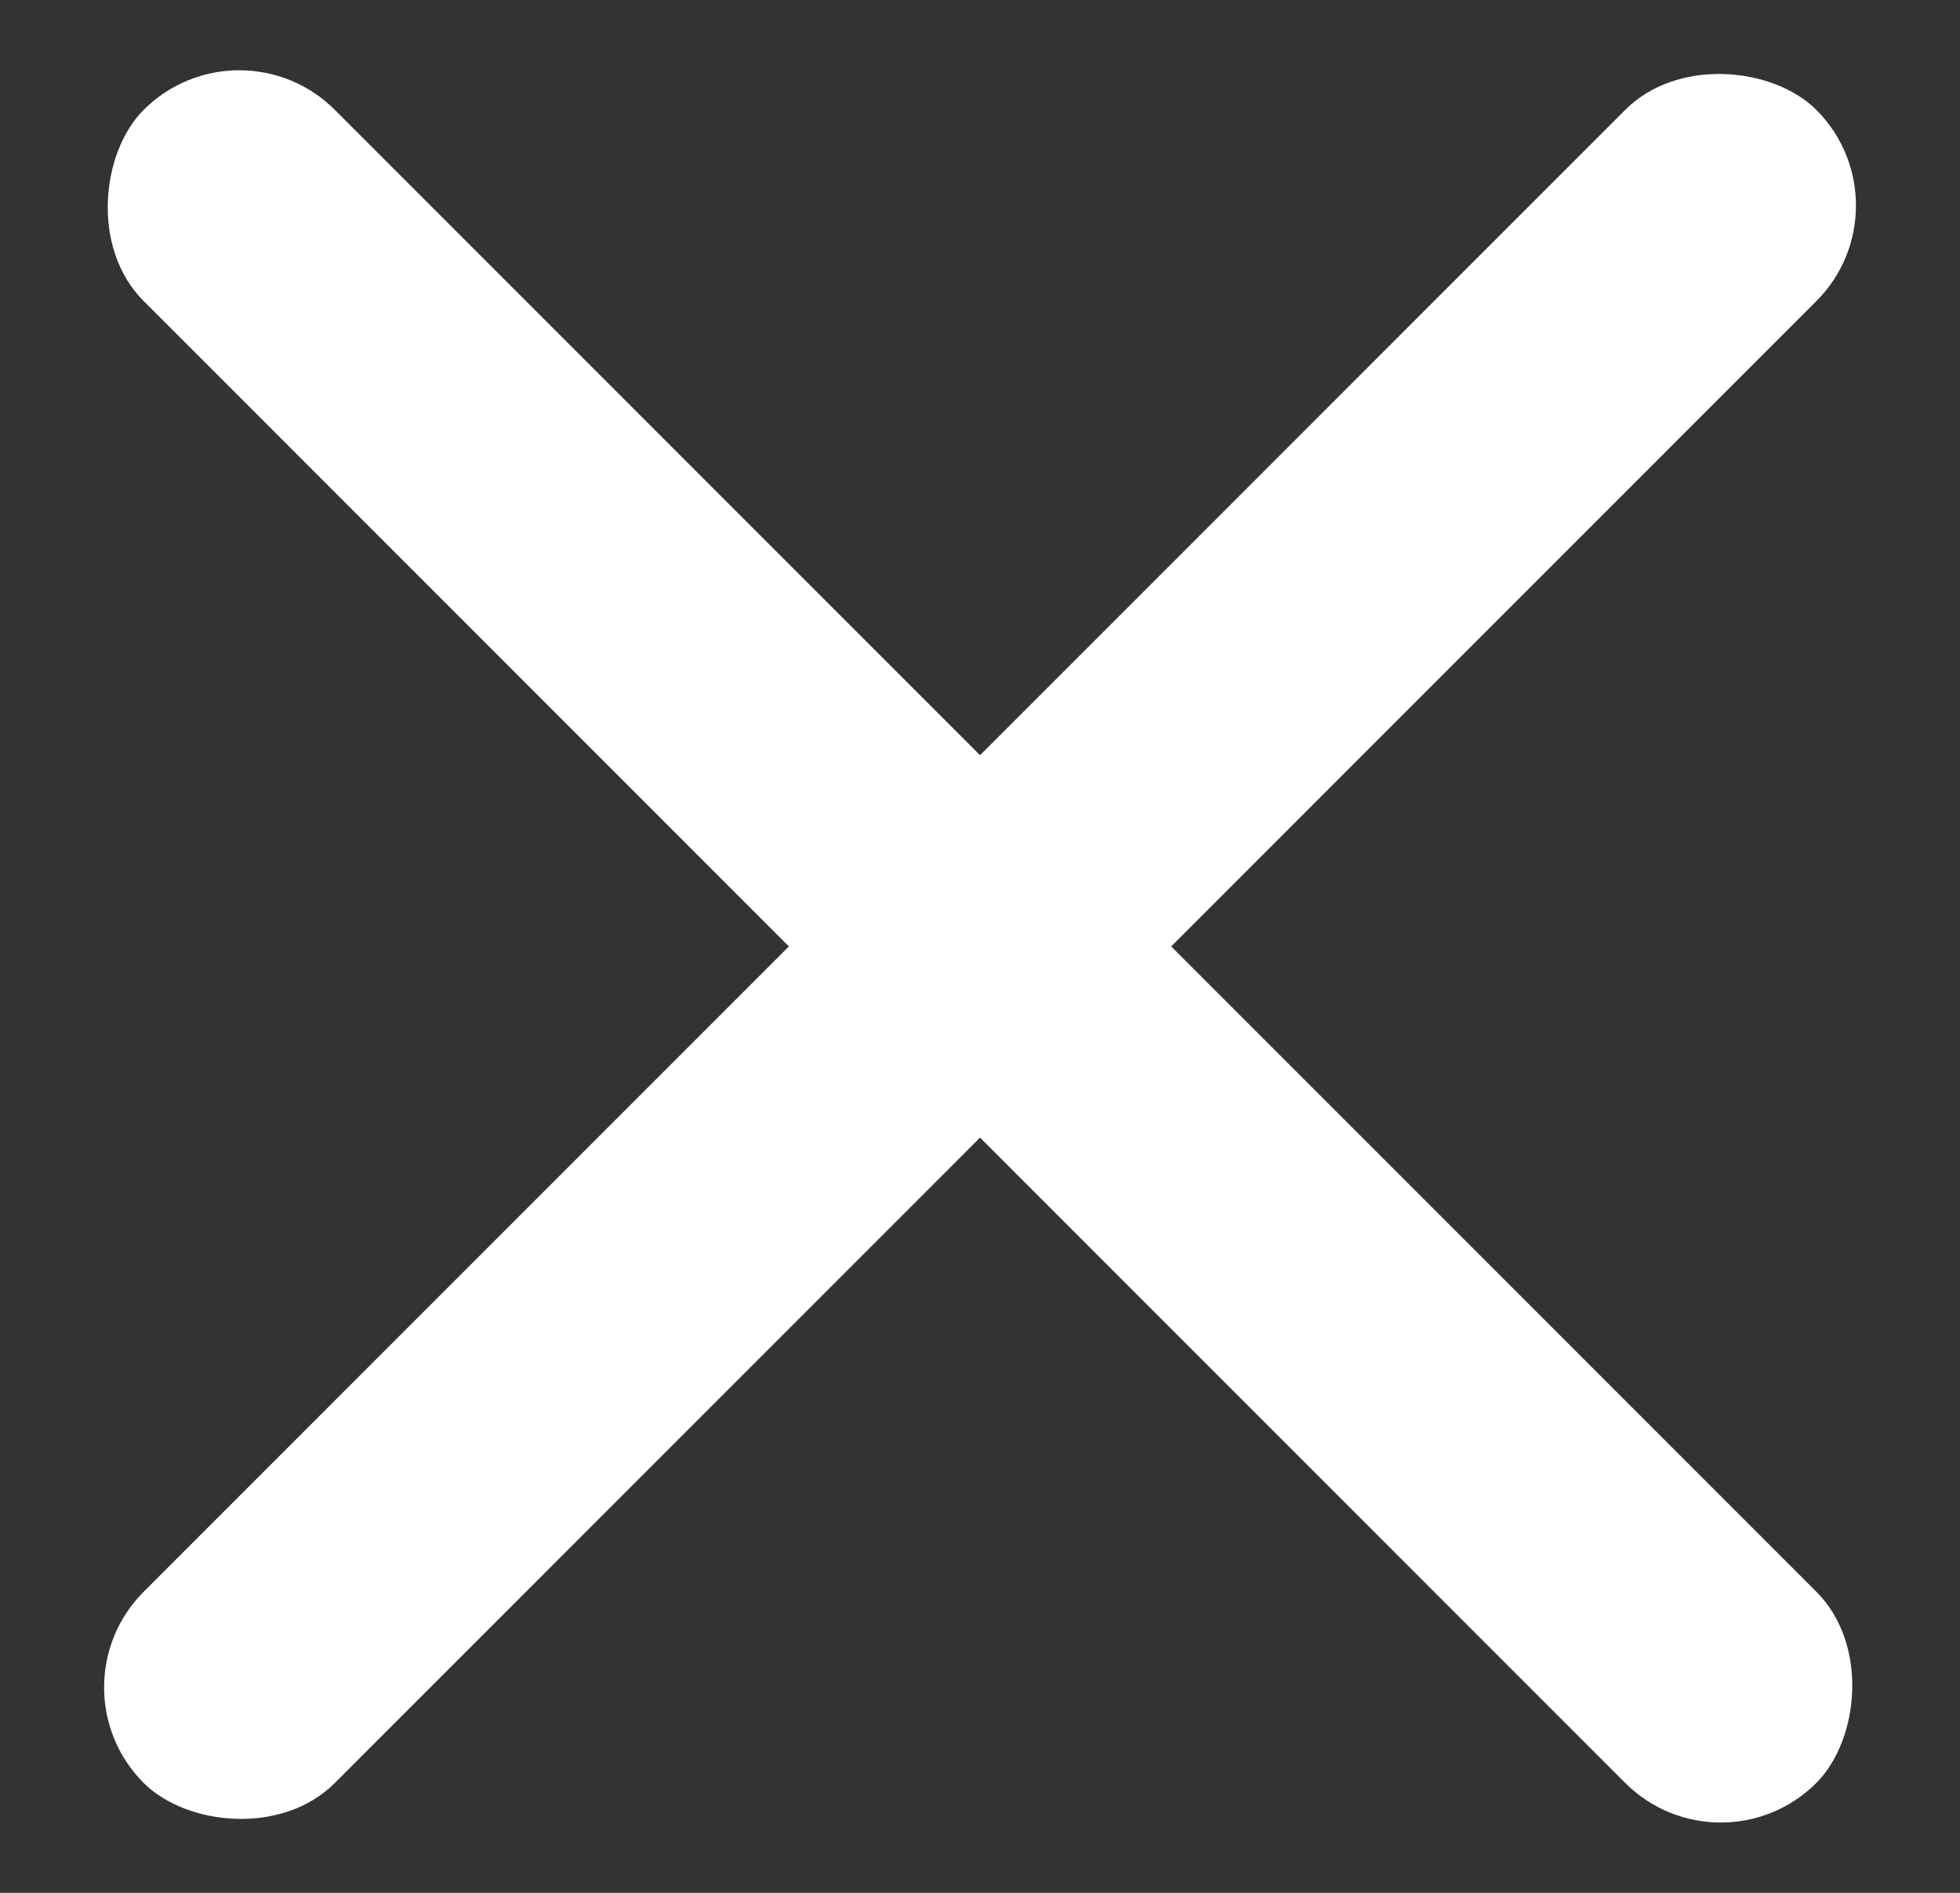
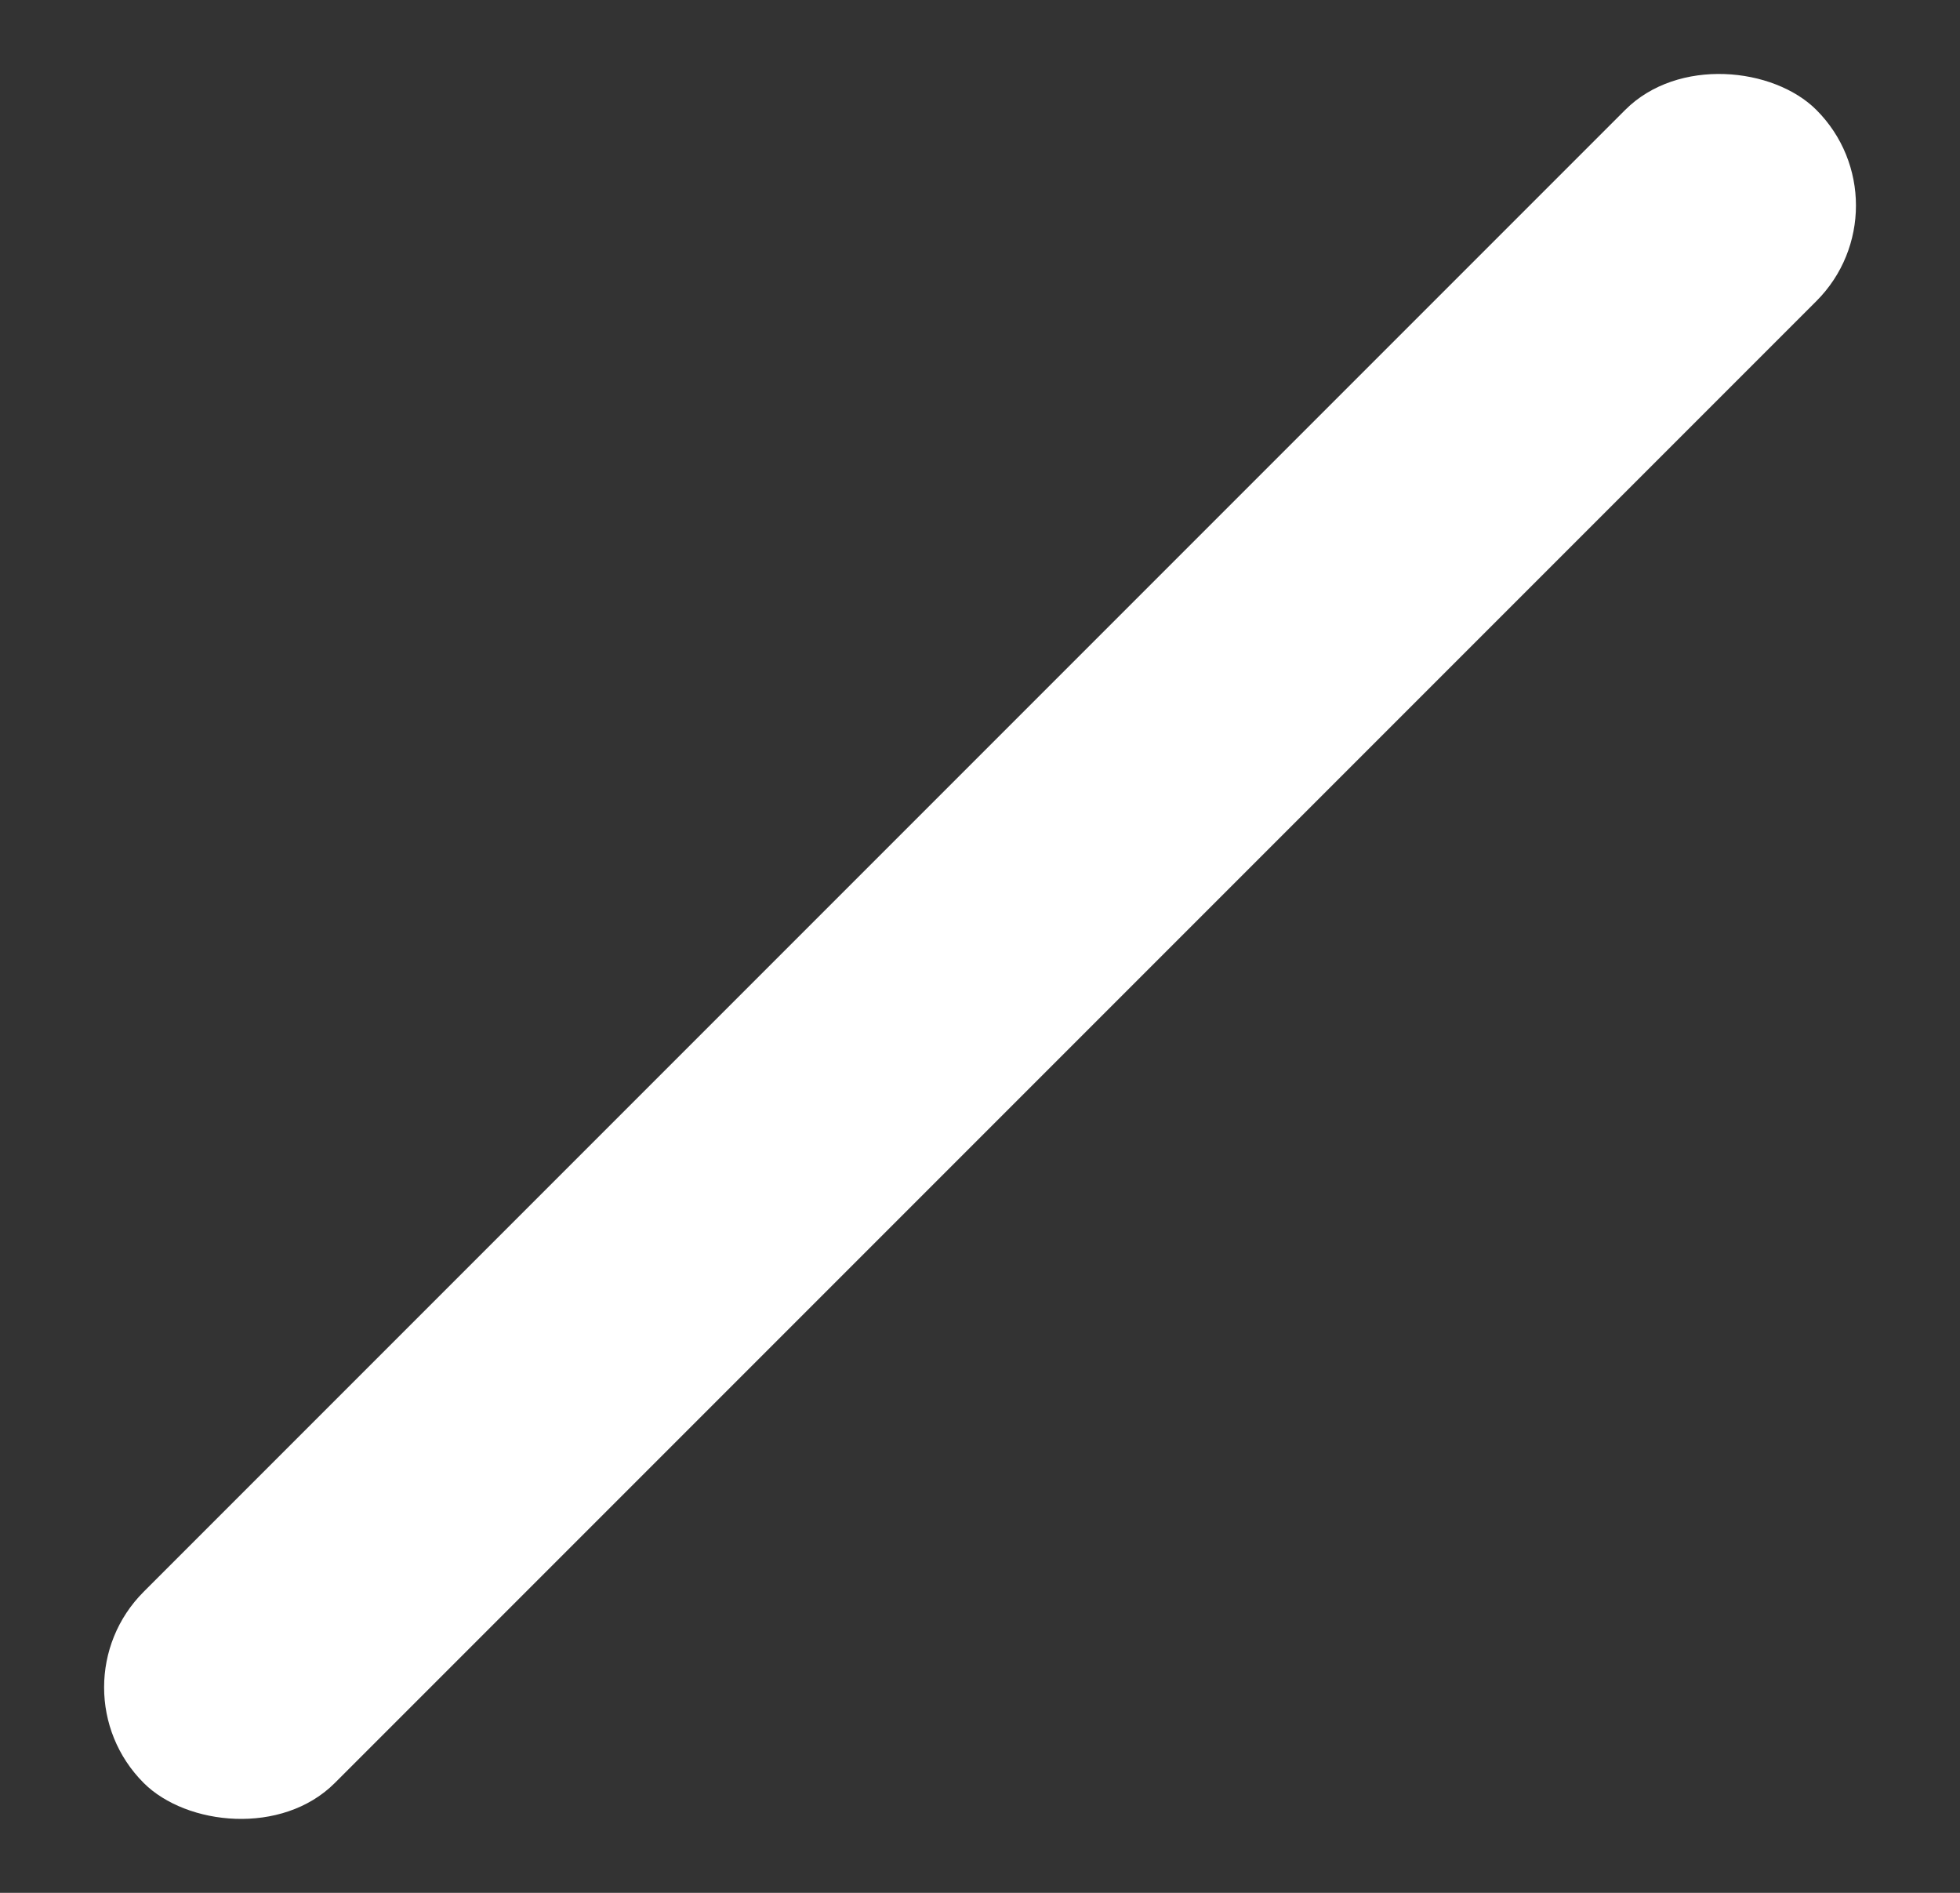
<svg xmlns="http://www.w3.org/2000/svg" width="29" height="28" viewBox="0 0 29 28" fill="none">
  <rect x="0" y="0" width="29" height="28" fill="#333333" stroke="none" />
-   <rect x="3.54" y="0.211" width="35" height="4" rx="2" transform="rotate(45 3.54 0.211)" fill="white" />
  <rect x="28.289" y="3.04" width="35" height="4" rx="2" transform="rotate(135 28.289 3.04)" fill="white" />
</svg>